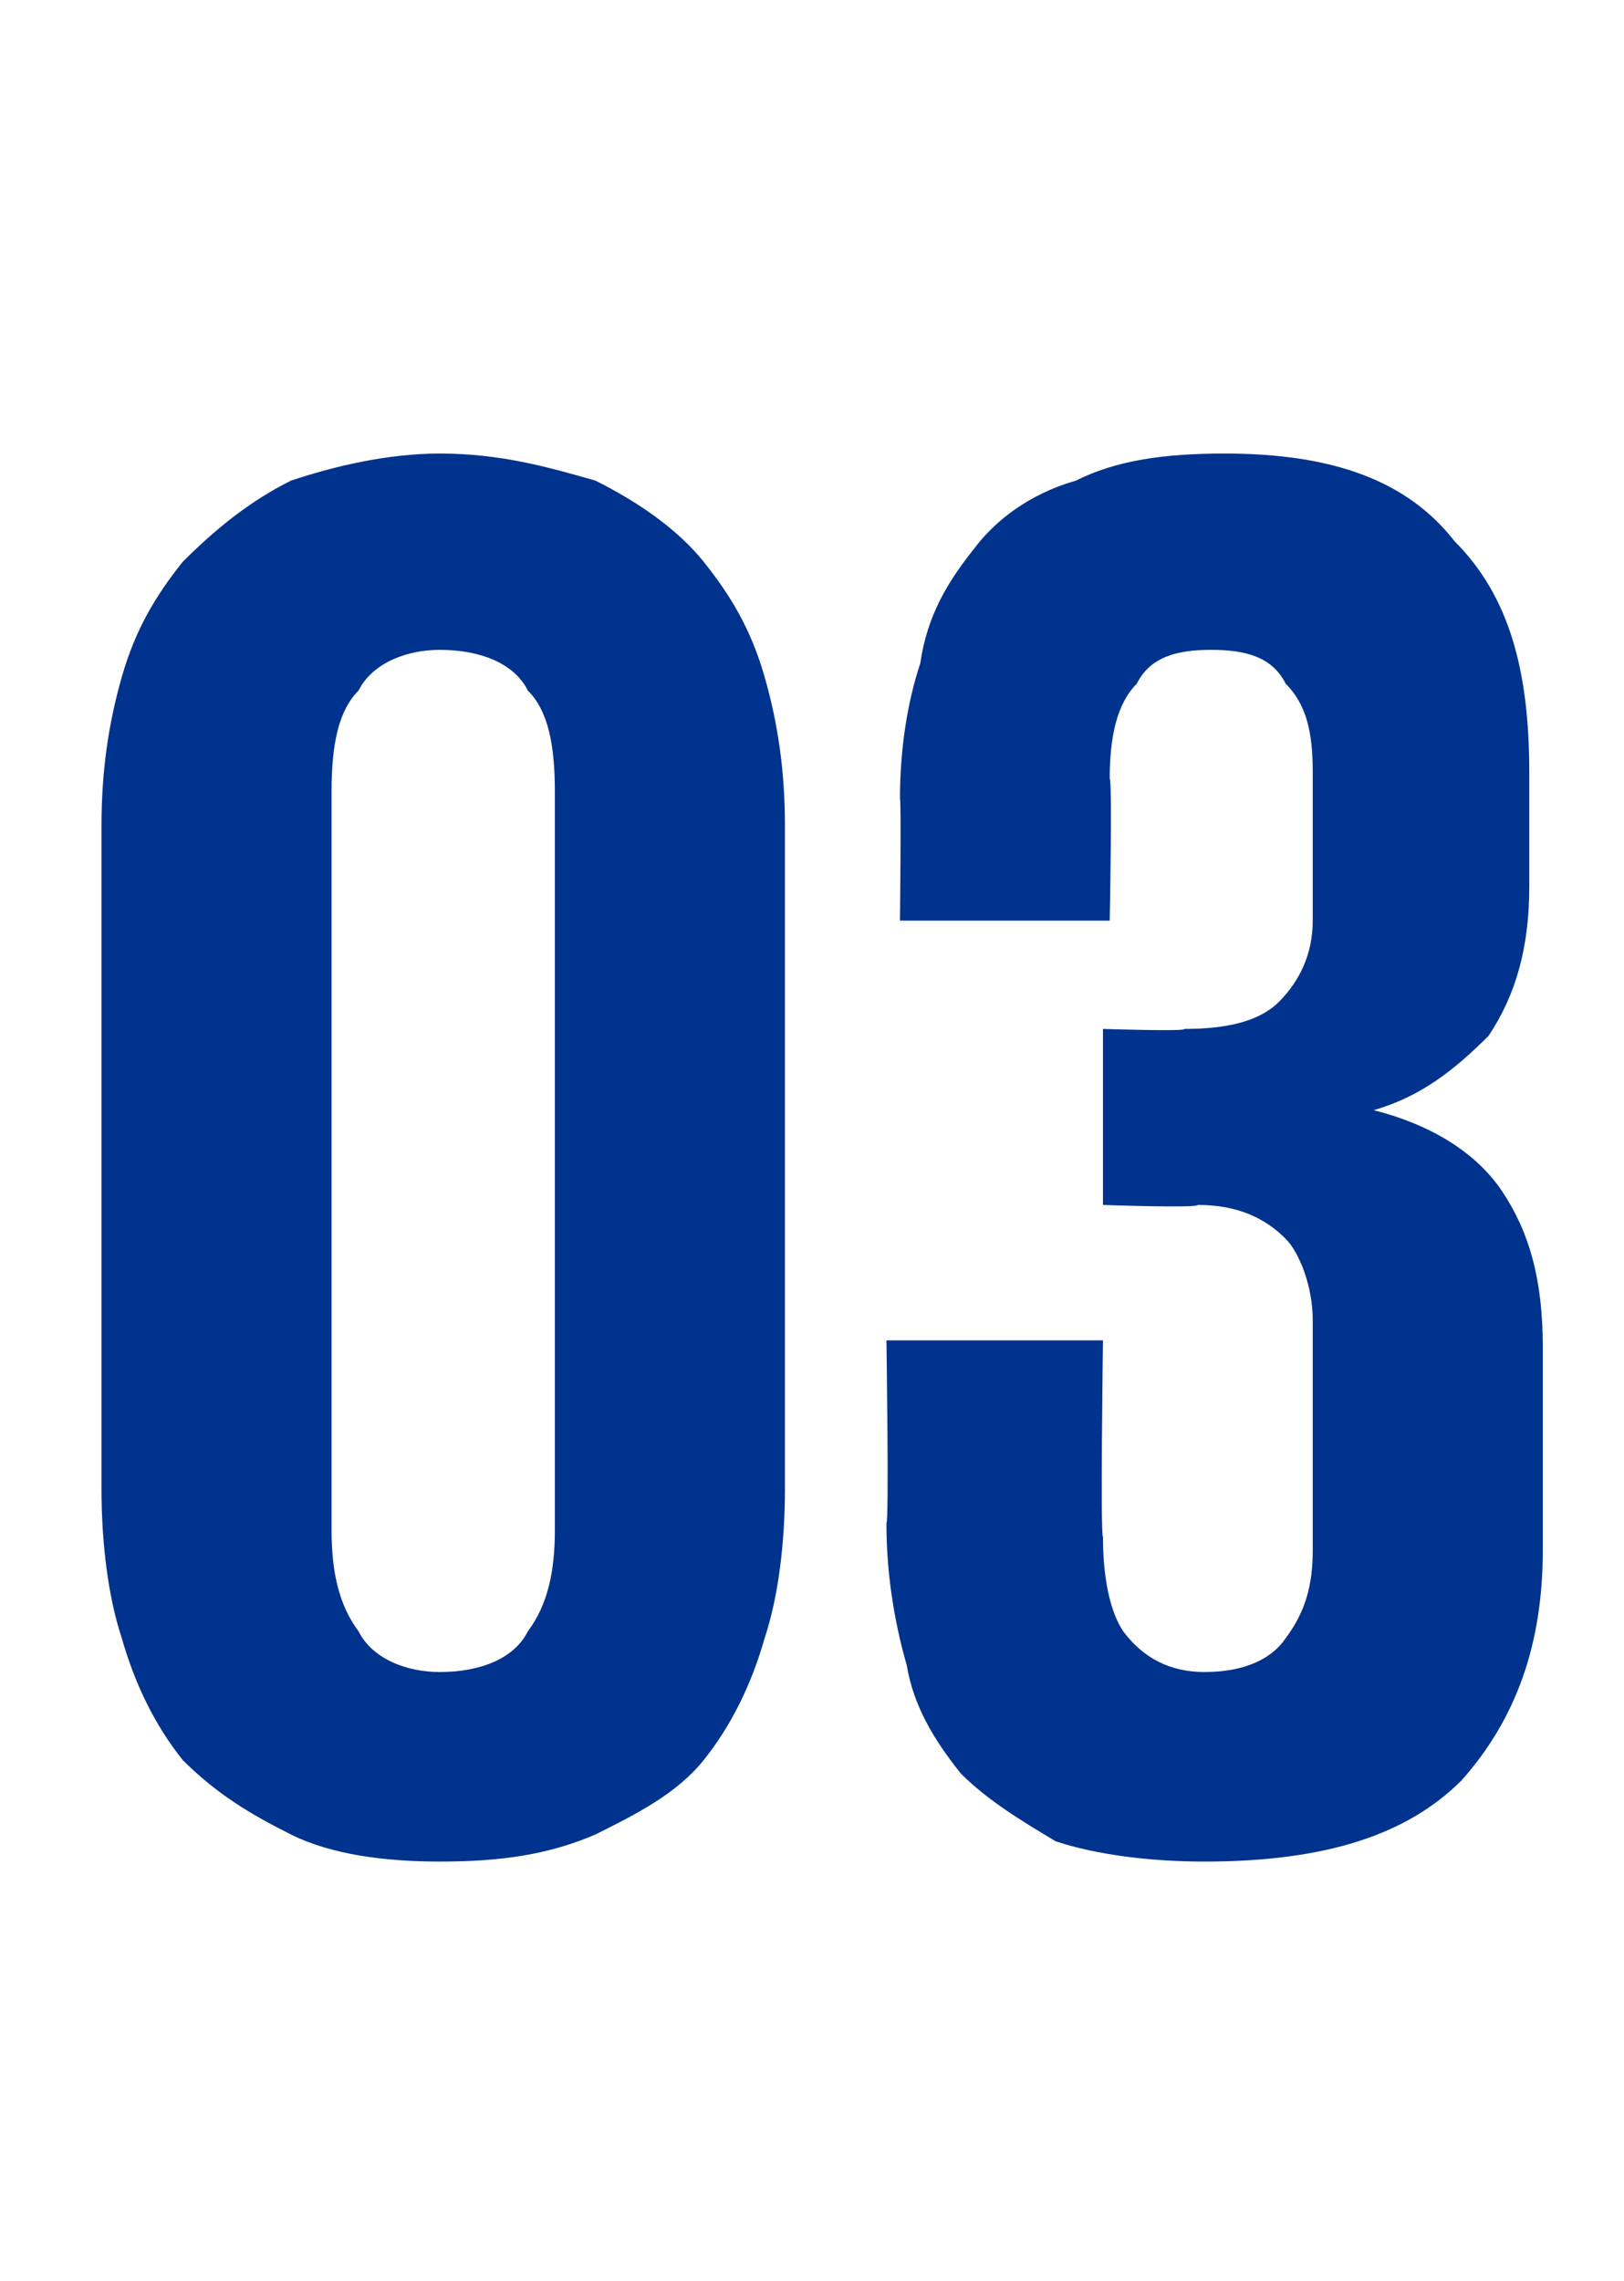
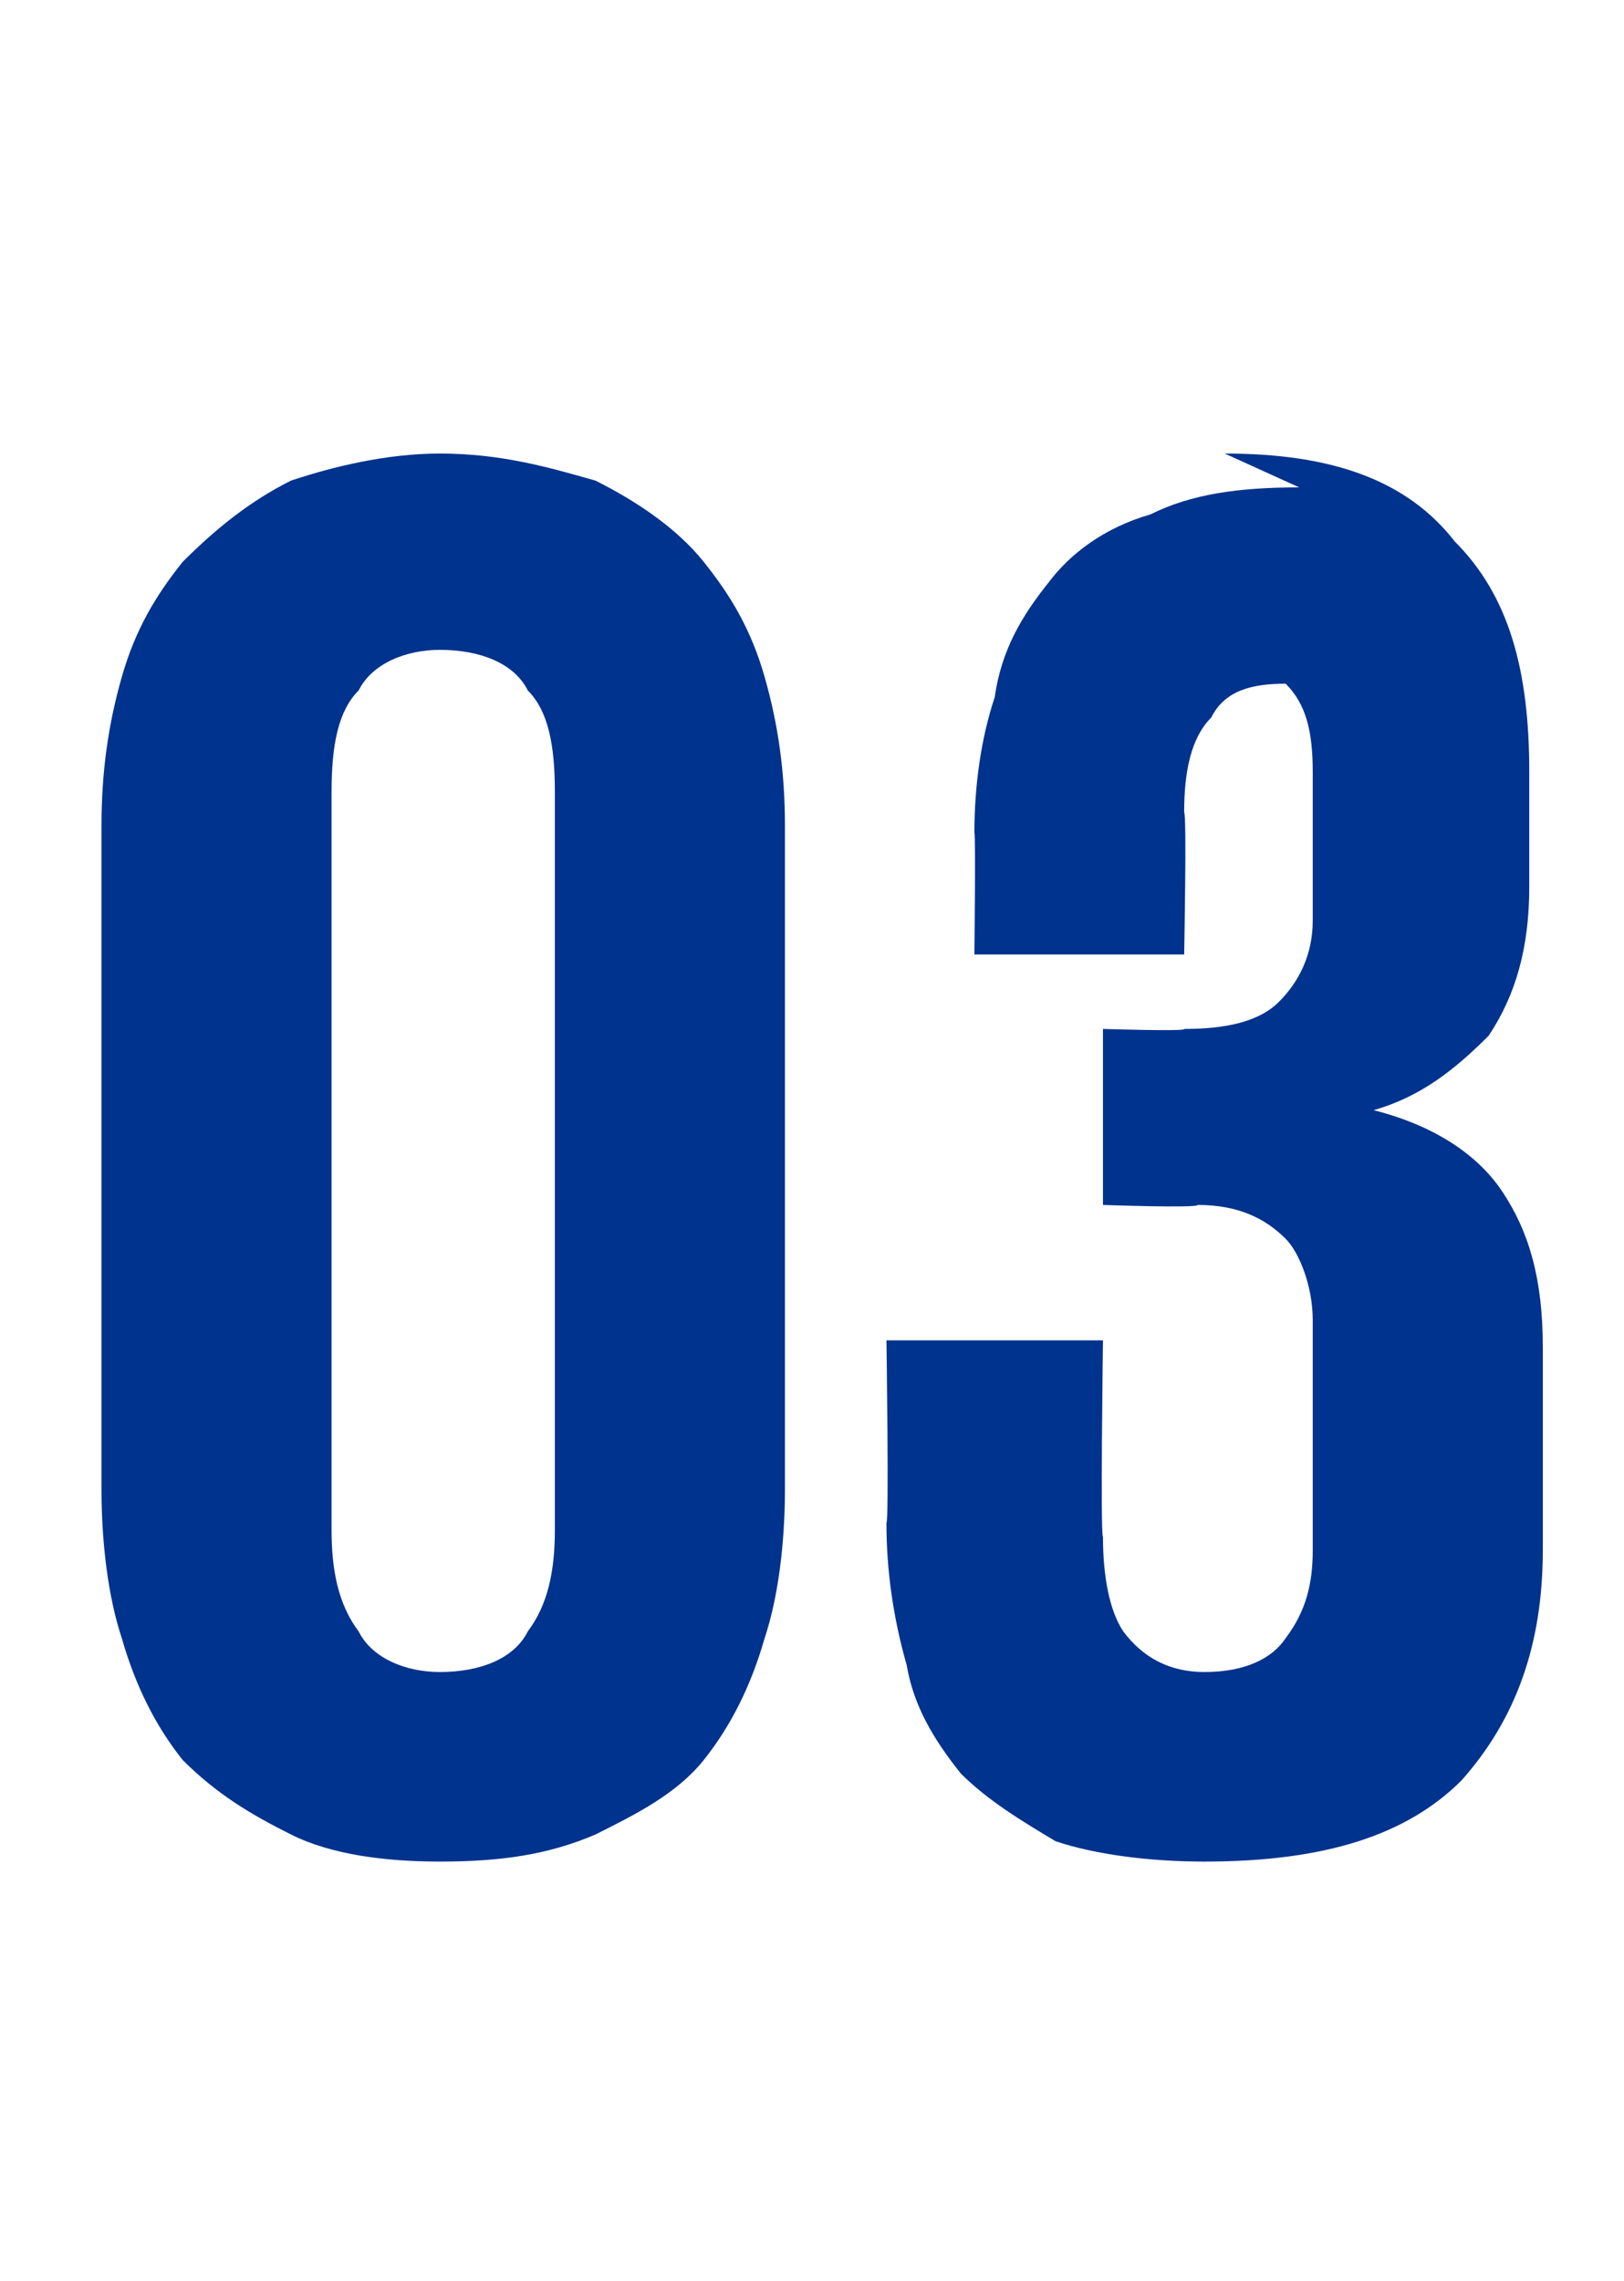
<svg xmlns="http://www.w3.org/2000/svg" version="1.1" width="24px" height="33.7px" viewBox="0 -1 24 33.7" style="top:-1px">
  <desc>03</desc>
  <defs />
  <g id="Polygon142119">
-     <path d="m6.5 26.5c-.8 0-1.6-.1-2.2-.4c-.6-.3-1.1-.6-1.6-1.1c-.4-.5-.7-1.1-.9-1.8c-.2-.6-.3-1.4-.3-2.2c0 0 0-9.8 0-9.8c0-.8.1-1.5.3-2.2c.2-.7.5-1.2.9-1.7c.5-.5 1-.9 1.6-1.2c.6-.2 1.4-.4 2.2-.4c.9 0 1.6.2 2.3.4c.6.3 1.2.7 1.6 1.2c.4.5.7 1 .9 1.7c.2.7.3 1.4.3 2.2c0 0 0 9.8 0 9.8c0 .8-.1 1.6-.3 2.2c-.2.7-.5 1.3-.9 1.8c-.4.5-1 .8-1.6 1.1c-.7.3-1.4.4-2.3.4zm0-2.8c.6 0 1.1-.2 1.3-.6c.3-.4.4-.9.4-1.5c0 0 0-10.9 0-10.9c0-.7-.1-1.2-.4-1.5c-.2-.4-.7-.6-1.3-.6c-.5 0-1 .2-1.2.6c-.3.3-.4.8-.4 1.5c0 0 0 10.9 0 10.9c0 .6.1 1.1.4 1.5c.2.4.7.6 1.2.6zm11.6-18c1.6 0 2.7.4 3.4 1.3c.8.8 1.1 1.9 1.1 3.4c0 0 0 1.7 0 1.7c0 .9-.2 1.6-.6 2.2c-.5.5-1 .9-1.7 1.1c.8.2 1.5.6 1.9 1.2c.4.6.6 1.3.6 2.3c0 0 0 3 0 3c0 1.4-.4 2.5-1.2 3.4c-.8.8-2 1.2-3.8 1.2c-.8 0-1.6-.1-2.2-.3c-.5-.3-1-.6-1.4-1c-.4-.5-.7-1-.8-1.6c-.2-.7-.3-1.4-.3-2.1c.04-.03 0-2.7 0-2.7l3.2 0c0 0-.04 2.91 0 2.9c0 .6.1 1.1.3 1.4c.3.4.7.6 1.2.6c.6 0 1-.2 1.2-.5c.3-.4.4-.8.4-1.3c0 0 0-3.4 0-3.4c0-.5-.2-1-.4-1.2c-.3-.3-.7-.5-1.3-.5c0 .05-1.4 0-1.4 0l0-2.6c0 0 1.25.04 1.2 0c.6 0 1.1-.1 1.4-.4c.3-.3.5-.7.5-1.2c0 0 0-2.2 0-2.2c0-.6-.1-1-.4-1.3c-.2-.4-.6-.5-1.1-.5c-.5 0-.9.1-1.1.5c-.3.3-.4.8-.4 1.4c.04.05 0 2.1 0 2.1l-3.1 0c0 0 .02-1.78 0-1.8c0-.7.1-1.4.3-2c.1-.7.4-1.2.8-1.7c.3-.4.8-.8 1.5-1c.6-.3 1.3-.4 2.2-.4z" stroke="none" fill="#00338d" />
+     <path d="m6.5 26.5c-.8 0-1.6-.1-2.2-.4c-.6-.3-1.1-.6-1.6-1.1c-.4-.5-.7-1.1-.9-1.8c-.2-.6-.3-1.4-.3-2.2c0 0 0-9.8 0-9.8c0-.8.1-1.5.3-2.2c.2-.7.5-1.2.9-1.7c.5-.5 1-.9 1.6-1.2c.6-.2 1.4-.4 2.2-.4c.9 0 1.6.2 2.3.4c.6.3 1.2.7 1.6 1.2c.4.5.7 1 .9 1.7c.2.7.3 1.4.3 2.2c0 0 0 9.8 0 9.8c0 .8-.1 1.6-.3 2.2c-.2.7-.5 1.3-.9 1.8c-.4.5-1 .8-1.6 1.1c-.7.3-1.4.4-2.3.4zm0-2.8c.6 0 1.1-.2 1.3-.6c.3-.4.4-.9.4-1.5c0 0 0-10.9 0-10.9c0-.7-.1-1.2-.4-1.5c-.2-.4-.7-.6-1.3-.6c-.5 0-1 .2-1.2.6c-.3.3-.4.8-.4 1.5c0 0 0 10.9 0 10.9c0 .6.1 1.1.4 1.5c.2.4.7.6 1.2.6zm11.6-18c1.6 0 2.7.4 3.4 1.3c.8.8 1.1 1.9 1.1 3.4c0 0 0 1.7 0 1.7c0 .9-.2 1.6-.6 2.2c-.5.5-1 .9-1.7 1.1c.8.2 1.5.6 1.9 1.2c.4.6.6 1.3.6 2.3c0 0 0 3 0 3c0 1.4-.4 2.5-1.2 3.4c-.8.8-2 1.2-3.8 1.2c-.8 0-1.6-.1-2.2-.3c-.5-.3-1-.6-1.4-1c-.4-.5-.7-1-.8-1.6c-.2-.7-.3-1.4-.3-2.1c.04-.03 0-2.7 0-2.7l3.2 0c0 0-.04 2.91 0 2.9c0 .6.1 1.1.3 1.4c.3.4.7.6 1.2.6c.6 0 1-.2 1.2-.5c.3-.4.4-.8.4-1.3c0 0 0-3.4 0-3.4c0-.5-.2-1-.4-1.2c-.3-.3-.7-.5-1.3-.5c0 .05-1.4 0-1.4 0l0-2.6c0 0 1.25.04 1.2 0c.6 0 1.1-.1 1.4-.4c.3-.3.5-.7.5-1.2c0 0 0-2.2 0-2.2c0-.6-.1-1-.4-1.3c-.5 0-.9.1-1.1.5c-.3.3-.4.8-.4 1.4c.04.05 0 2.1 0 2.1l-3.1 0c0 0 .02-1.78 0-1.8c0-.7.1-1.4.3-2c.1-.7.4-1.2.8-1.7c.3-.4.8-.8 1.5-1c.6-.3 1.3-.4 2.2-.4z" stroke="none" fill="#00338d" />
  </g>
</svg>